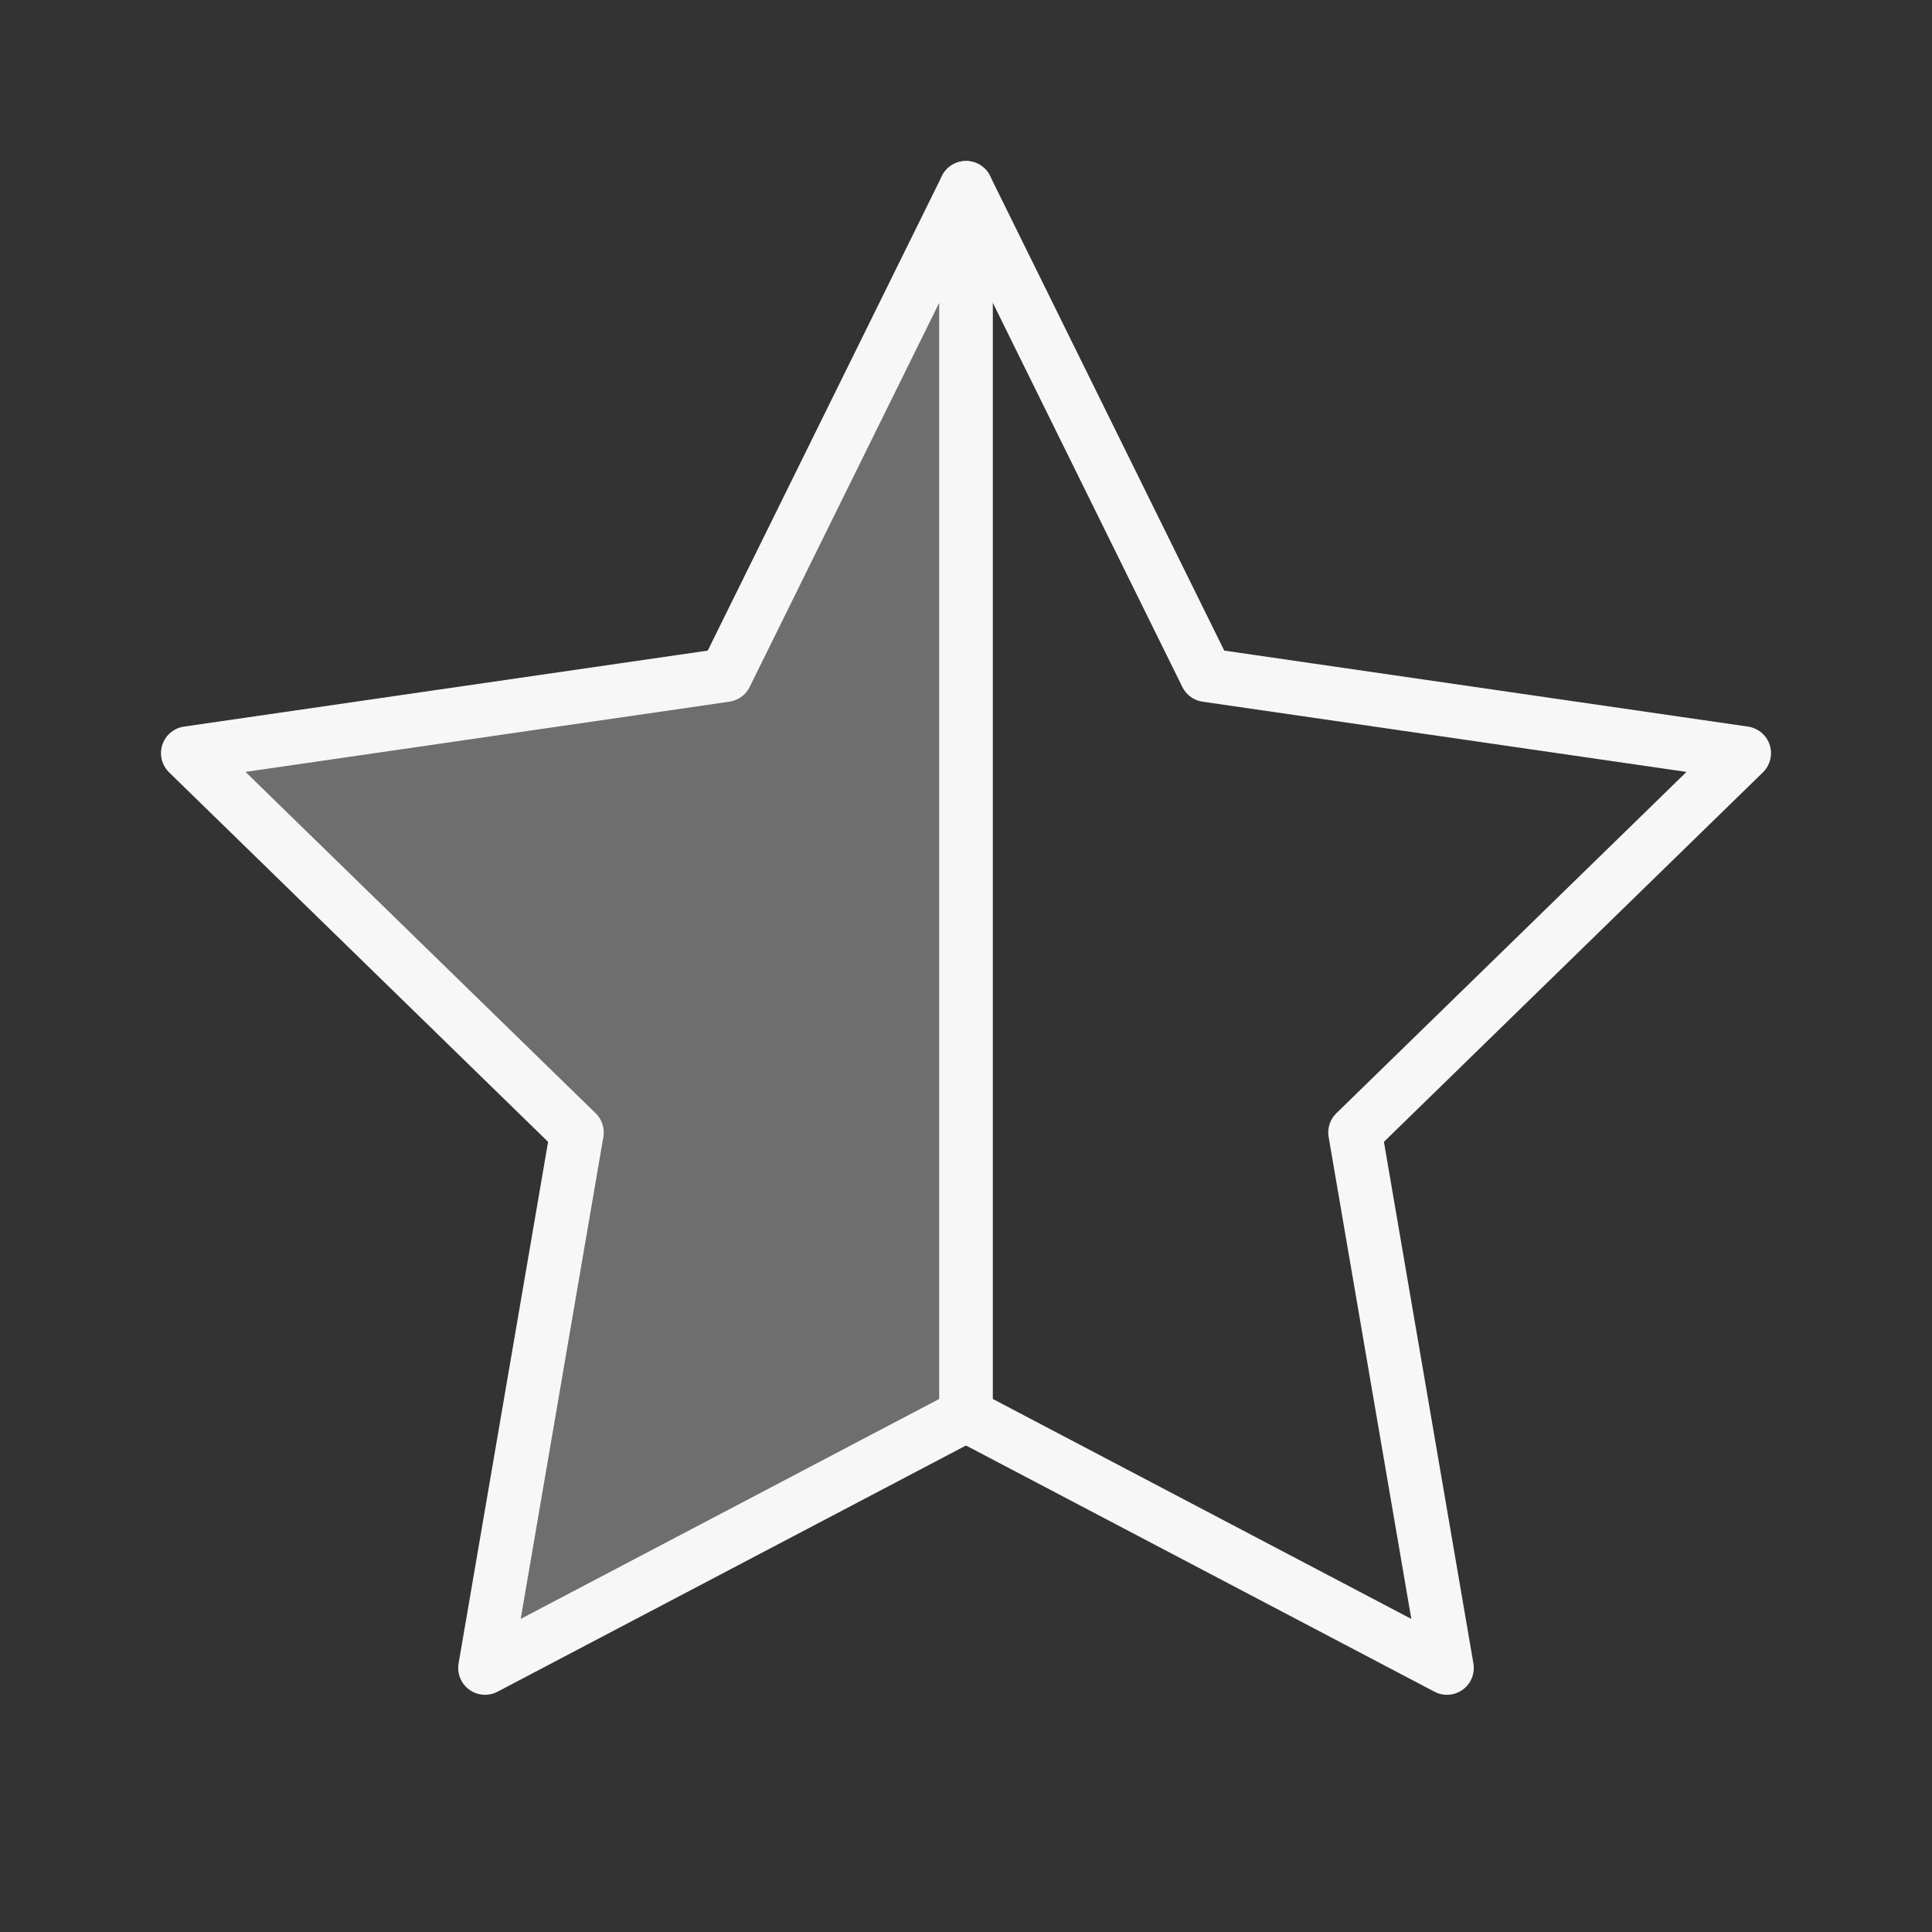
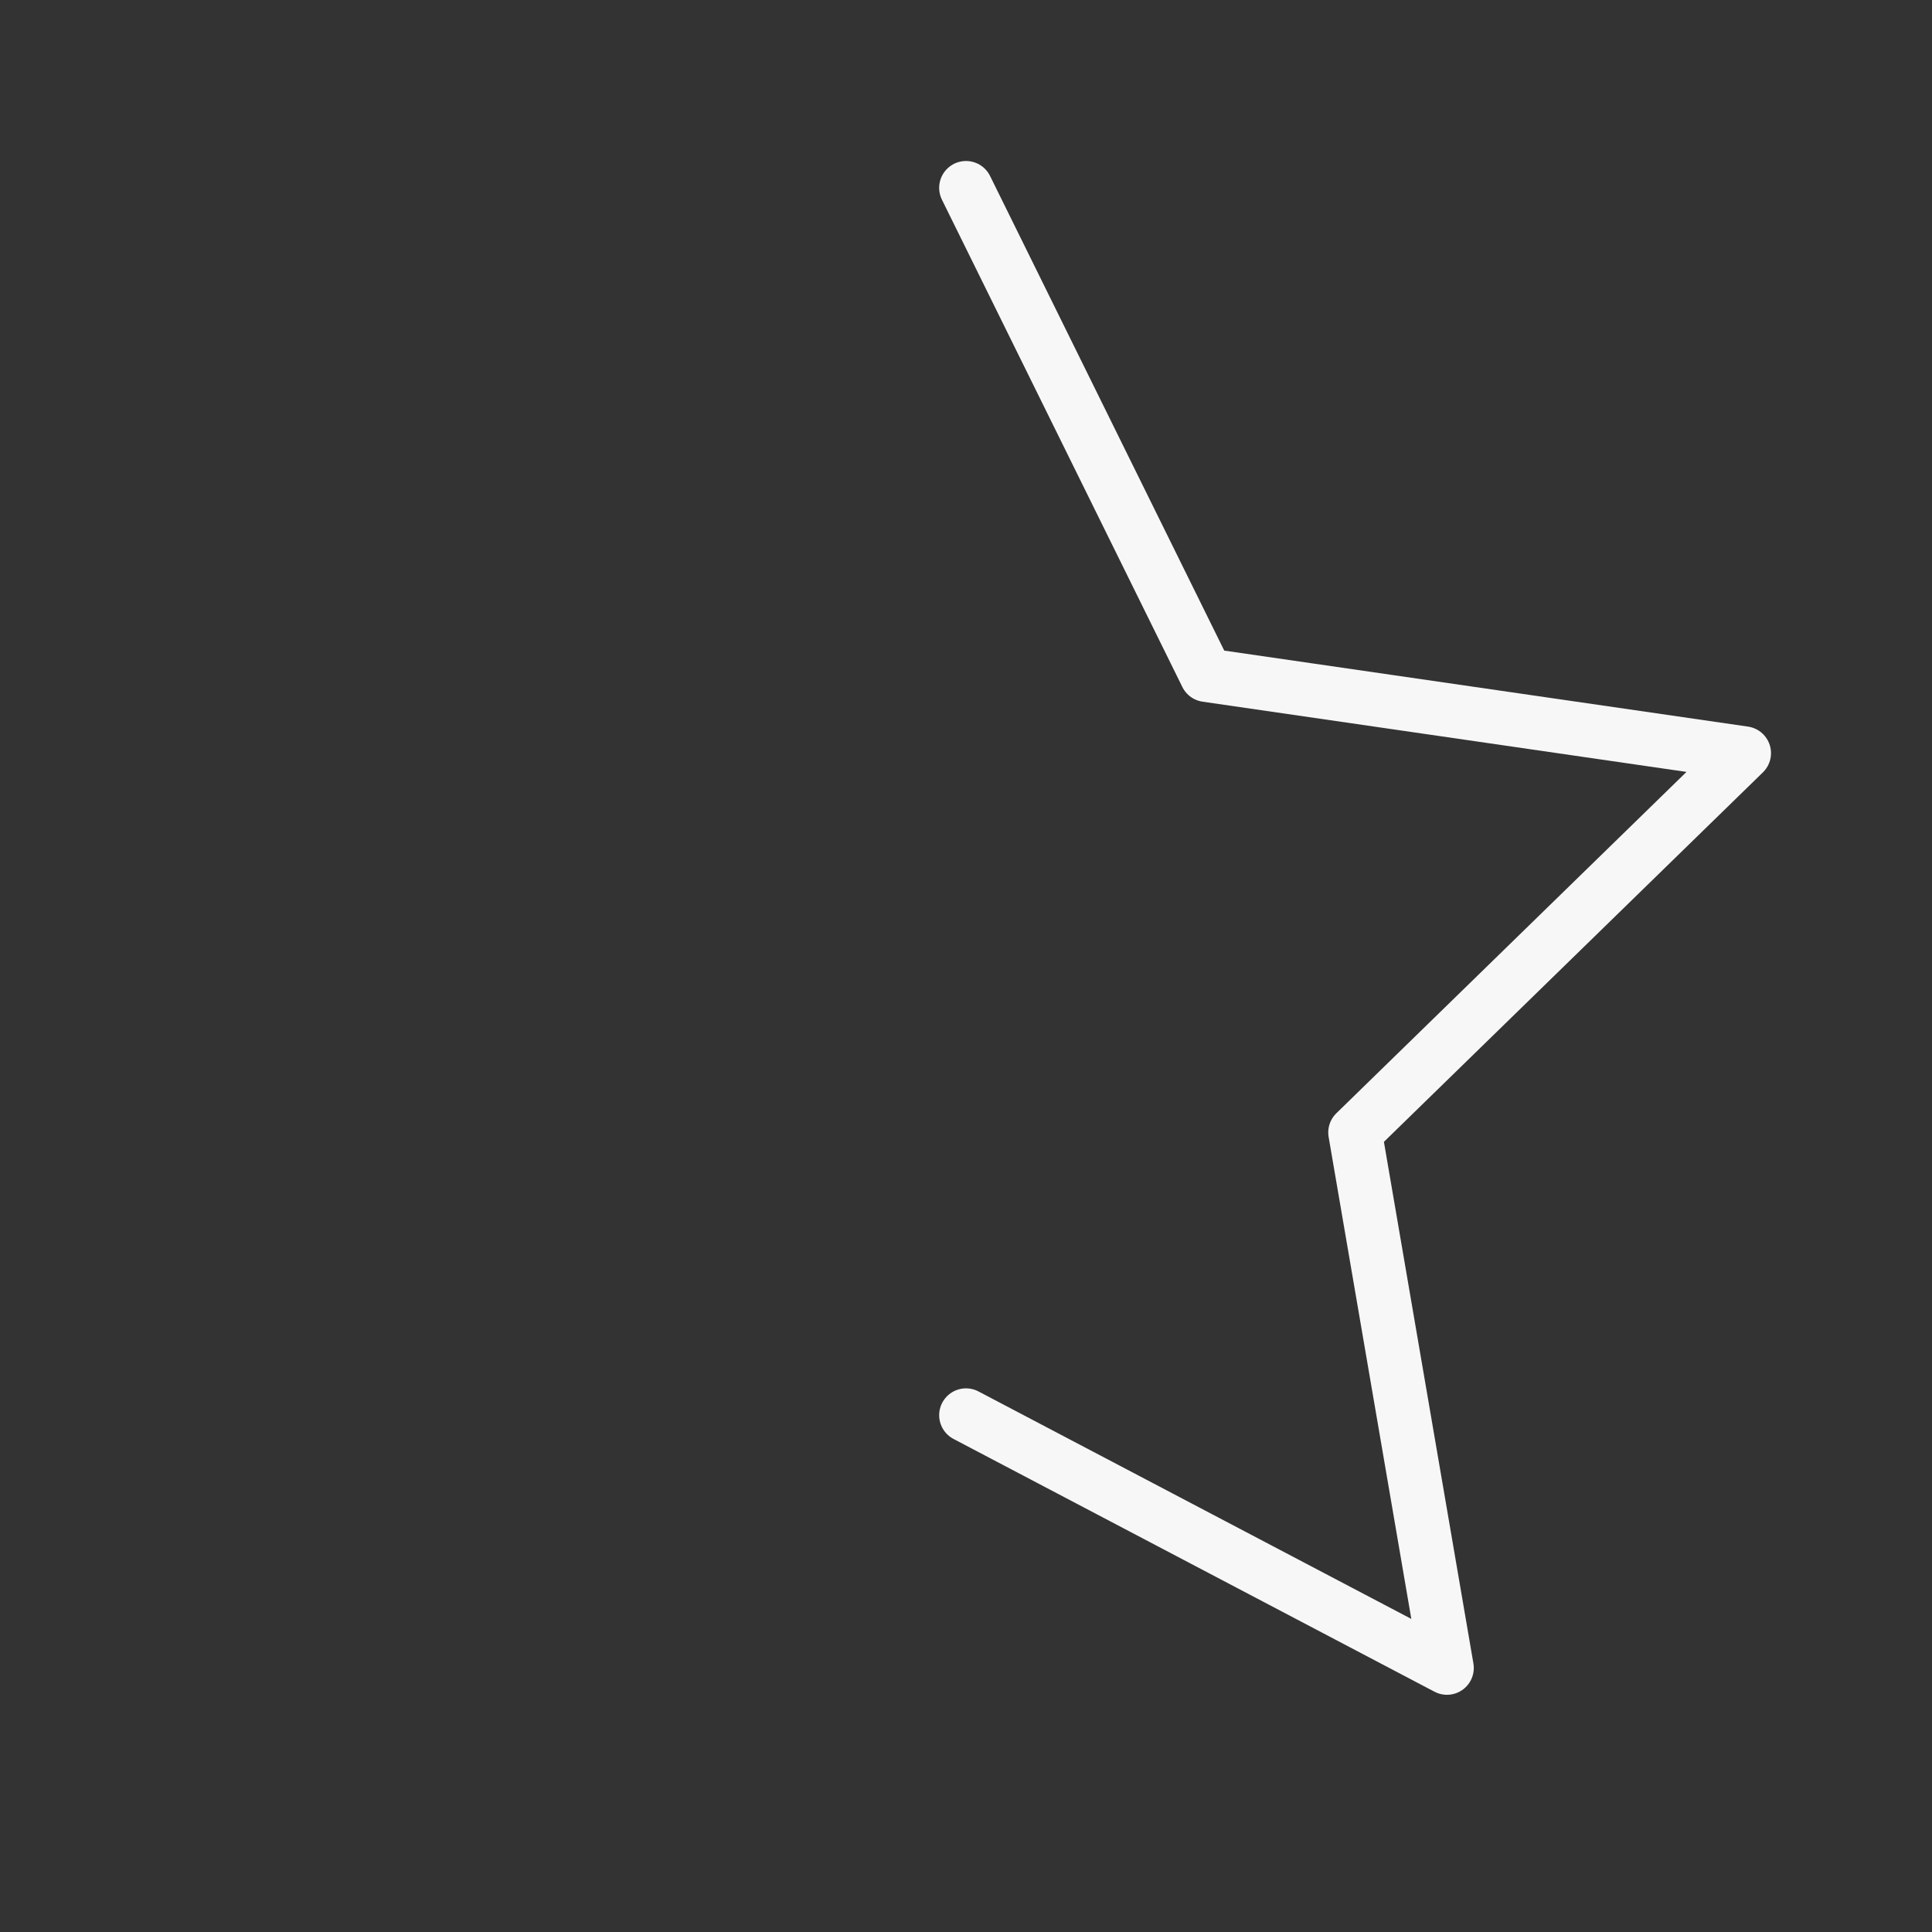
<svg xmlns="http://www.w3.org/2000/svg" width="18" height="18" viewBox="0 0 18 18">
  <rect x="0" y="0" width="18" height="18" fill="#333333" stroke="none" />
  <g class="nc-icon-wrapper" fill="none" stroke-linecap="round" stroke-linejoin="round" stroke-width="0.5" stroke="#F7F7F7">
-     <path d="M9 13.185V1.75L6.76 6.29L1.75 7.017L5.375 10.551L4.519 15.54L9 13.185Z" fill="#F7F7F7" fill-opacity="0.3" data-color="color-2" data-stroke="none" stroke="none" />
    <path d="M9 1.75L11.24 6.29L16.25 7.017L12.625 10.551L13.481 15.54L9 13.185" />
-     <path d="M9 13.185V1.75L6.76 6.29L1.75 7.017L5.375 10.551L4.519 15.54L9 13.185Z" />
  </g>
</svg>